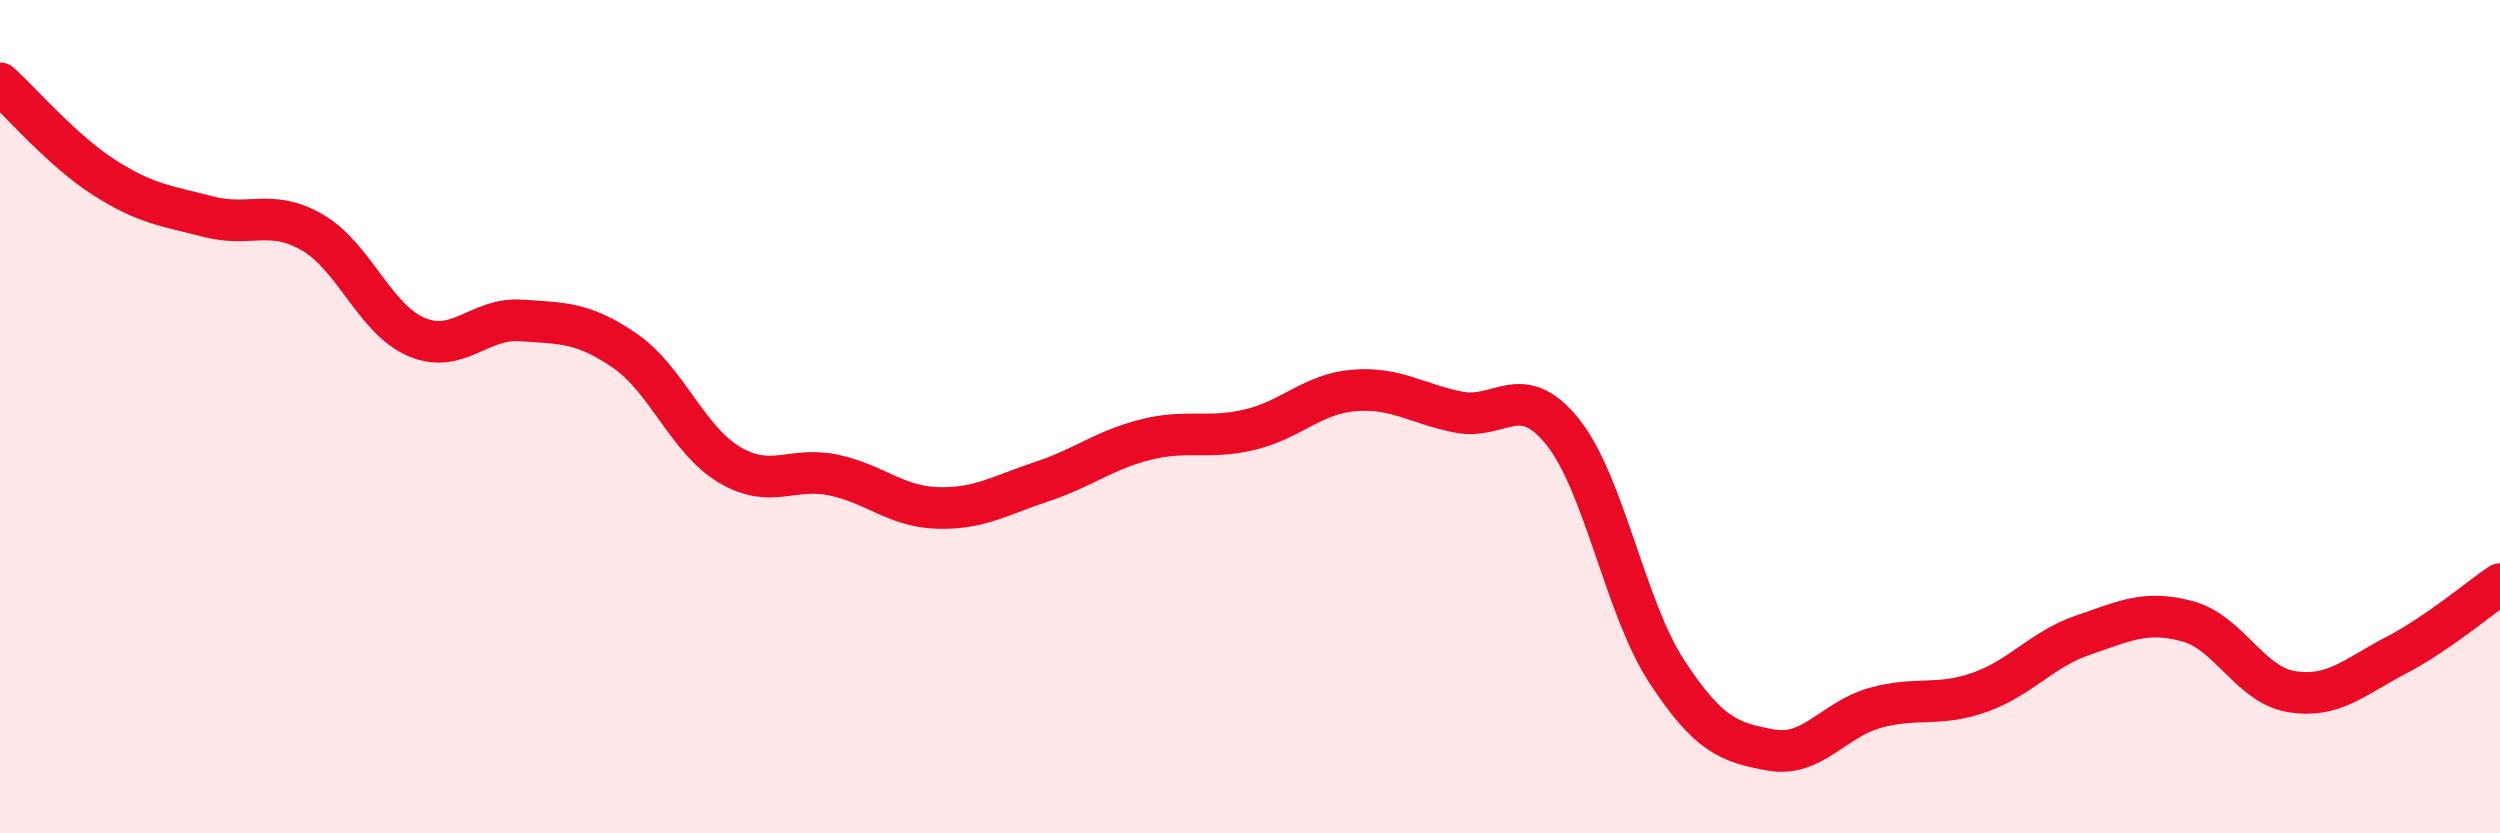
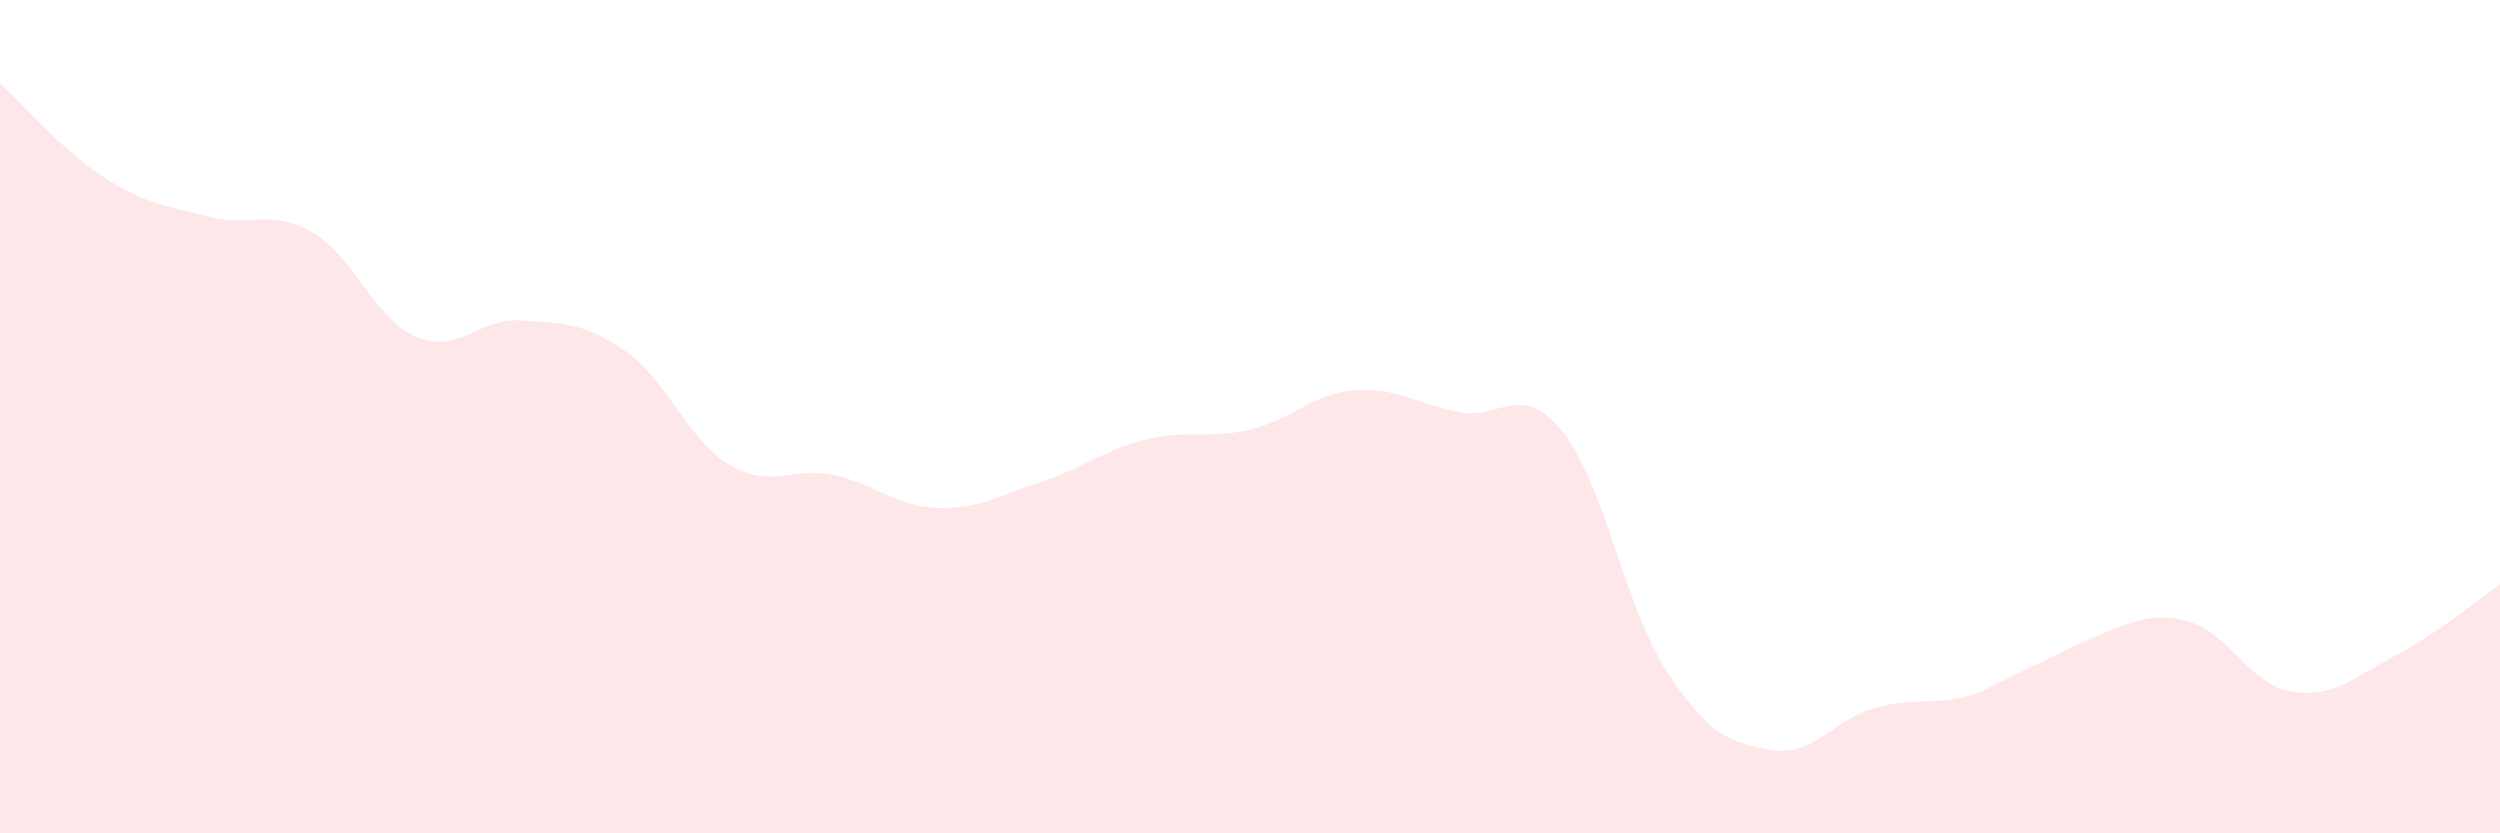
<svg xmlns="http://www.w3.org/2000/svg" width="60" height="20" viewBox="0 0 60 20">
-   <path d="M 0,2 C 0.5,2.45 1.5,3.62 2.5,4.26 C 3.5,4.9 4,4.94 5,5.2 C 6,5.46 6.5,5 7.5,5.58 C 8.5,6.16 9,7.67 10,8.09 C 11,8.51 11.5,7.62 12.5,7.69 C 13.5,7.76 14,7.73 15,8.42 C 16,9.11 16.5,10.55 17.5,11.15 C 18.5,11.75 19,11.19 20,11.4 C 21,11.61 21.5,12.16 22.5,12.19 C 23.5,12.22 24,11.89 25,11.56 C 26,11.23 26.5,10.8 27.5,10.55 C 28.5,10.3 29,10.55 30,10.31 C 31,10.07 31.5,9.45 32.5,9.37 C 33.5,9.29 34,9.69 35,9.89 C 36,10.09 36.5,9.12 37.5,10.36 C 38.5,11.6 39,14.58 40,16.11 C 41,17.64 41.5,17.82 42.5,18 C 43.5,18.18 44,17.27 45,16.99 C 46,16.71 46.5,16.97 47.5,16.62 C 48.5,16.27 49,15.58 50,15.24 C 51,14.9 51.5,14.64 52.5,14.91 C 53.5,15.18 54,16.44 55,16.6 C 56,16.76 56.5,16.25 57.5,15.73 C 58.5,15.21 59.5,14.36 60,14.02L60 20L0 20Z" fill="#EB0A25" opacity="0.1" stroke-linecap="round" stroke-linejoin="round" />
-   <path d="M 0,2 C 0.5,2.45 1.5,3.62 2.5,4.26 C 3.5,4.9 4,4.94 5,5.2 C 6,5.46 6.5,5 7.5,5.58 C 8.5,6.16 9,7.67 10,8.09 C 11,8.51 11.5,7.62 12.5,7.69 C 13.5,7.76 14,7.73 15,8.42 C 16,9.11 16.5,10.55 17.5,11.15 C 18.5,11.75 19,11.19 20,11.4 C 21,11.61 21.5,12.16 22.5,12.19 C 23.5,12.22 24,11.89 25,11.56 C 26,11.23 26.5,10.8 27.5,10.55 C 28.5,10.3 29,10.55 30,10.31 C 31,10.07 31.5,9.45 32.5,9.37 C 33.5,9.29 34,9.69 35,9.89 C 36,10.09 36.5,9.12 37.5,10.36 C 38.5,11.6 39,14.58 40,16.11 C 41,17.64 41.5,17.82 42.5,18 C 43.5,18.18 44,17.27 45,16.99 C 46,16.71 46.5,16.97 47.5,16.62 C 48.5,16.27 49,15.58 50,15.24 C 51,14.9 51.5,14.64 52.5,14.91 C 53.5,15.18 54,16.44 55,16.6 C 56,16.76 56.5,16.25 57.5,15.73 C 58.5,15.21 59.5,14.36 60,14.02" stroke="#EB0A25" stroke-width="1" fill="none" stroke-linecap="round" stroke-linejoin="round" />
+   <path d="M 0,2 C 0.5,2.45 1.5,3.62 2.5,4.26 C 3.5,4.9 4,4.94 5,5.2 C 6,5.46 6.5,5 7.5,5.58 C 8.5,6.16 9,7.67 10,8.09 C 11,8.51 11.5,7.62 12.5,7.69 C 13.5,7.76 14,7.73 15,8.42 C 16,9.11 16.5,10.55 17.5,11.15 C 18.5,11.75 19,11.19 20,11.4 C 21,11.61 21.5,12.16 22.5,12.19 C 23.5,12.22 24,11.89 25,11.56 C 26,11.23 26.5,10.8 27.5,10.55 C 28.5,10.3 29,10.55 30,10.31 C 31,10.07 31.5,9.45 32.5,9.37 C 33.5,9.29 34,9.69 35,9.89 C 36,10.09 36.5,9.12 37.5,10.36 C 38.5,11.6 39,14.58 40,16.11 C 41,17.64 41.5,17.82 42.5,18 C 43.5,18.18 44,17.27 45,16.99 C 46,16.71 46.5,16.97 47.5,16.62 C 51,14.9 51.5,14.64 52.5,14.91 C 53.5,15.18 54,16.44 55,16.6 C 56,16.76 56.5,16.25 57.5,15.73 C 58.5,15.21 59.5,14.36 60,14.02L60 20L0 20Z" fill="#EB0A25" opacity="0.1" stroke-linecap="round" stroke-linejoin="round" />
</svg>